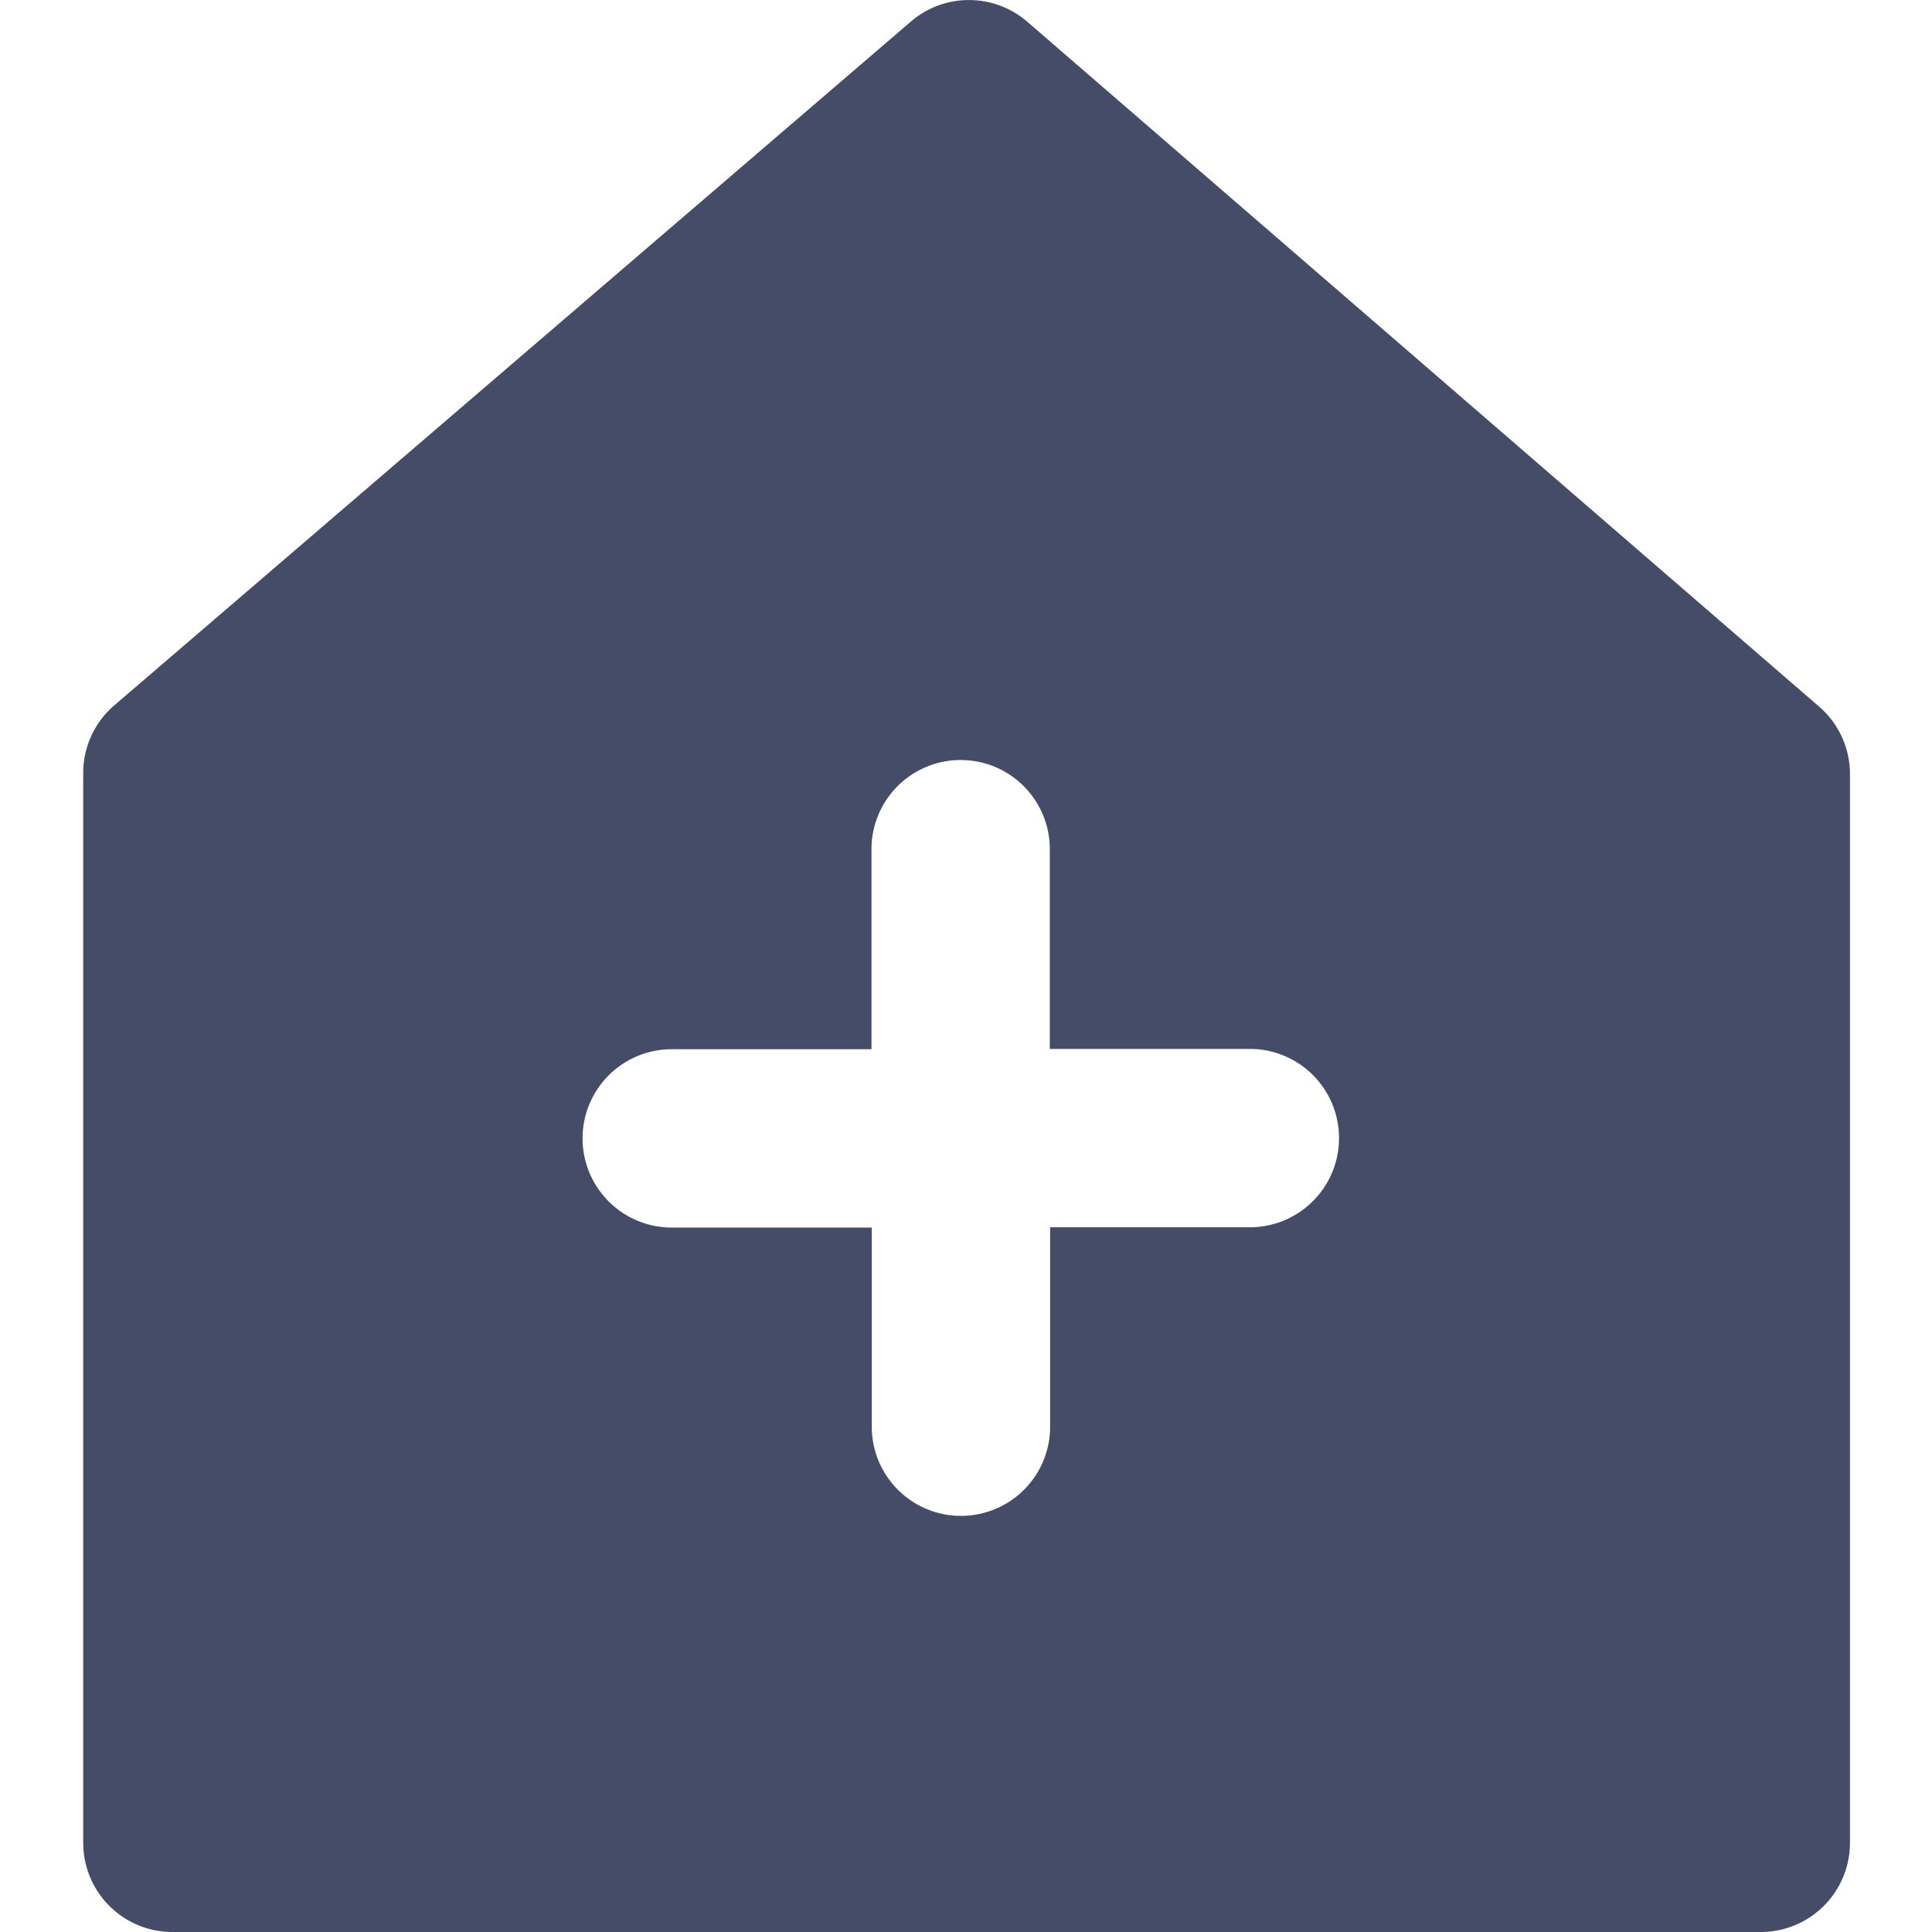
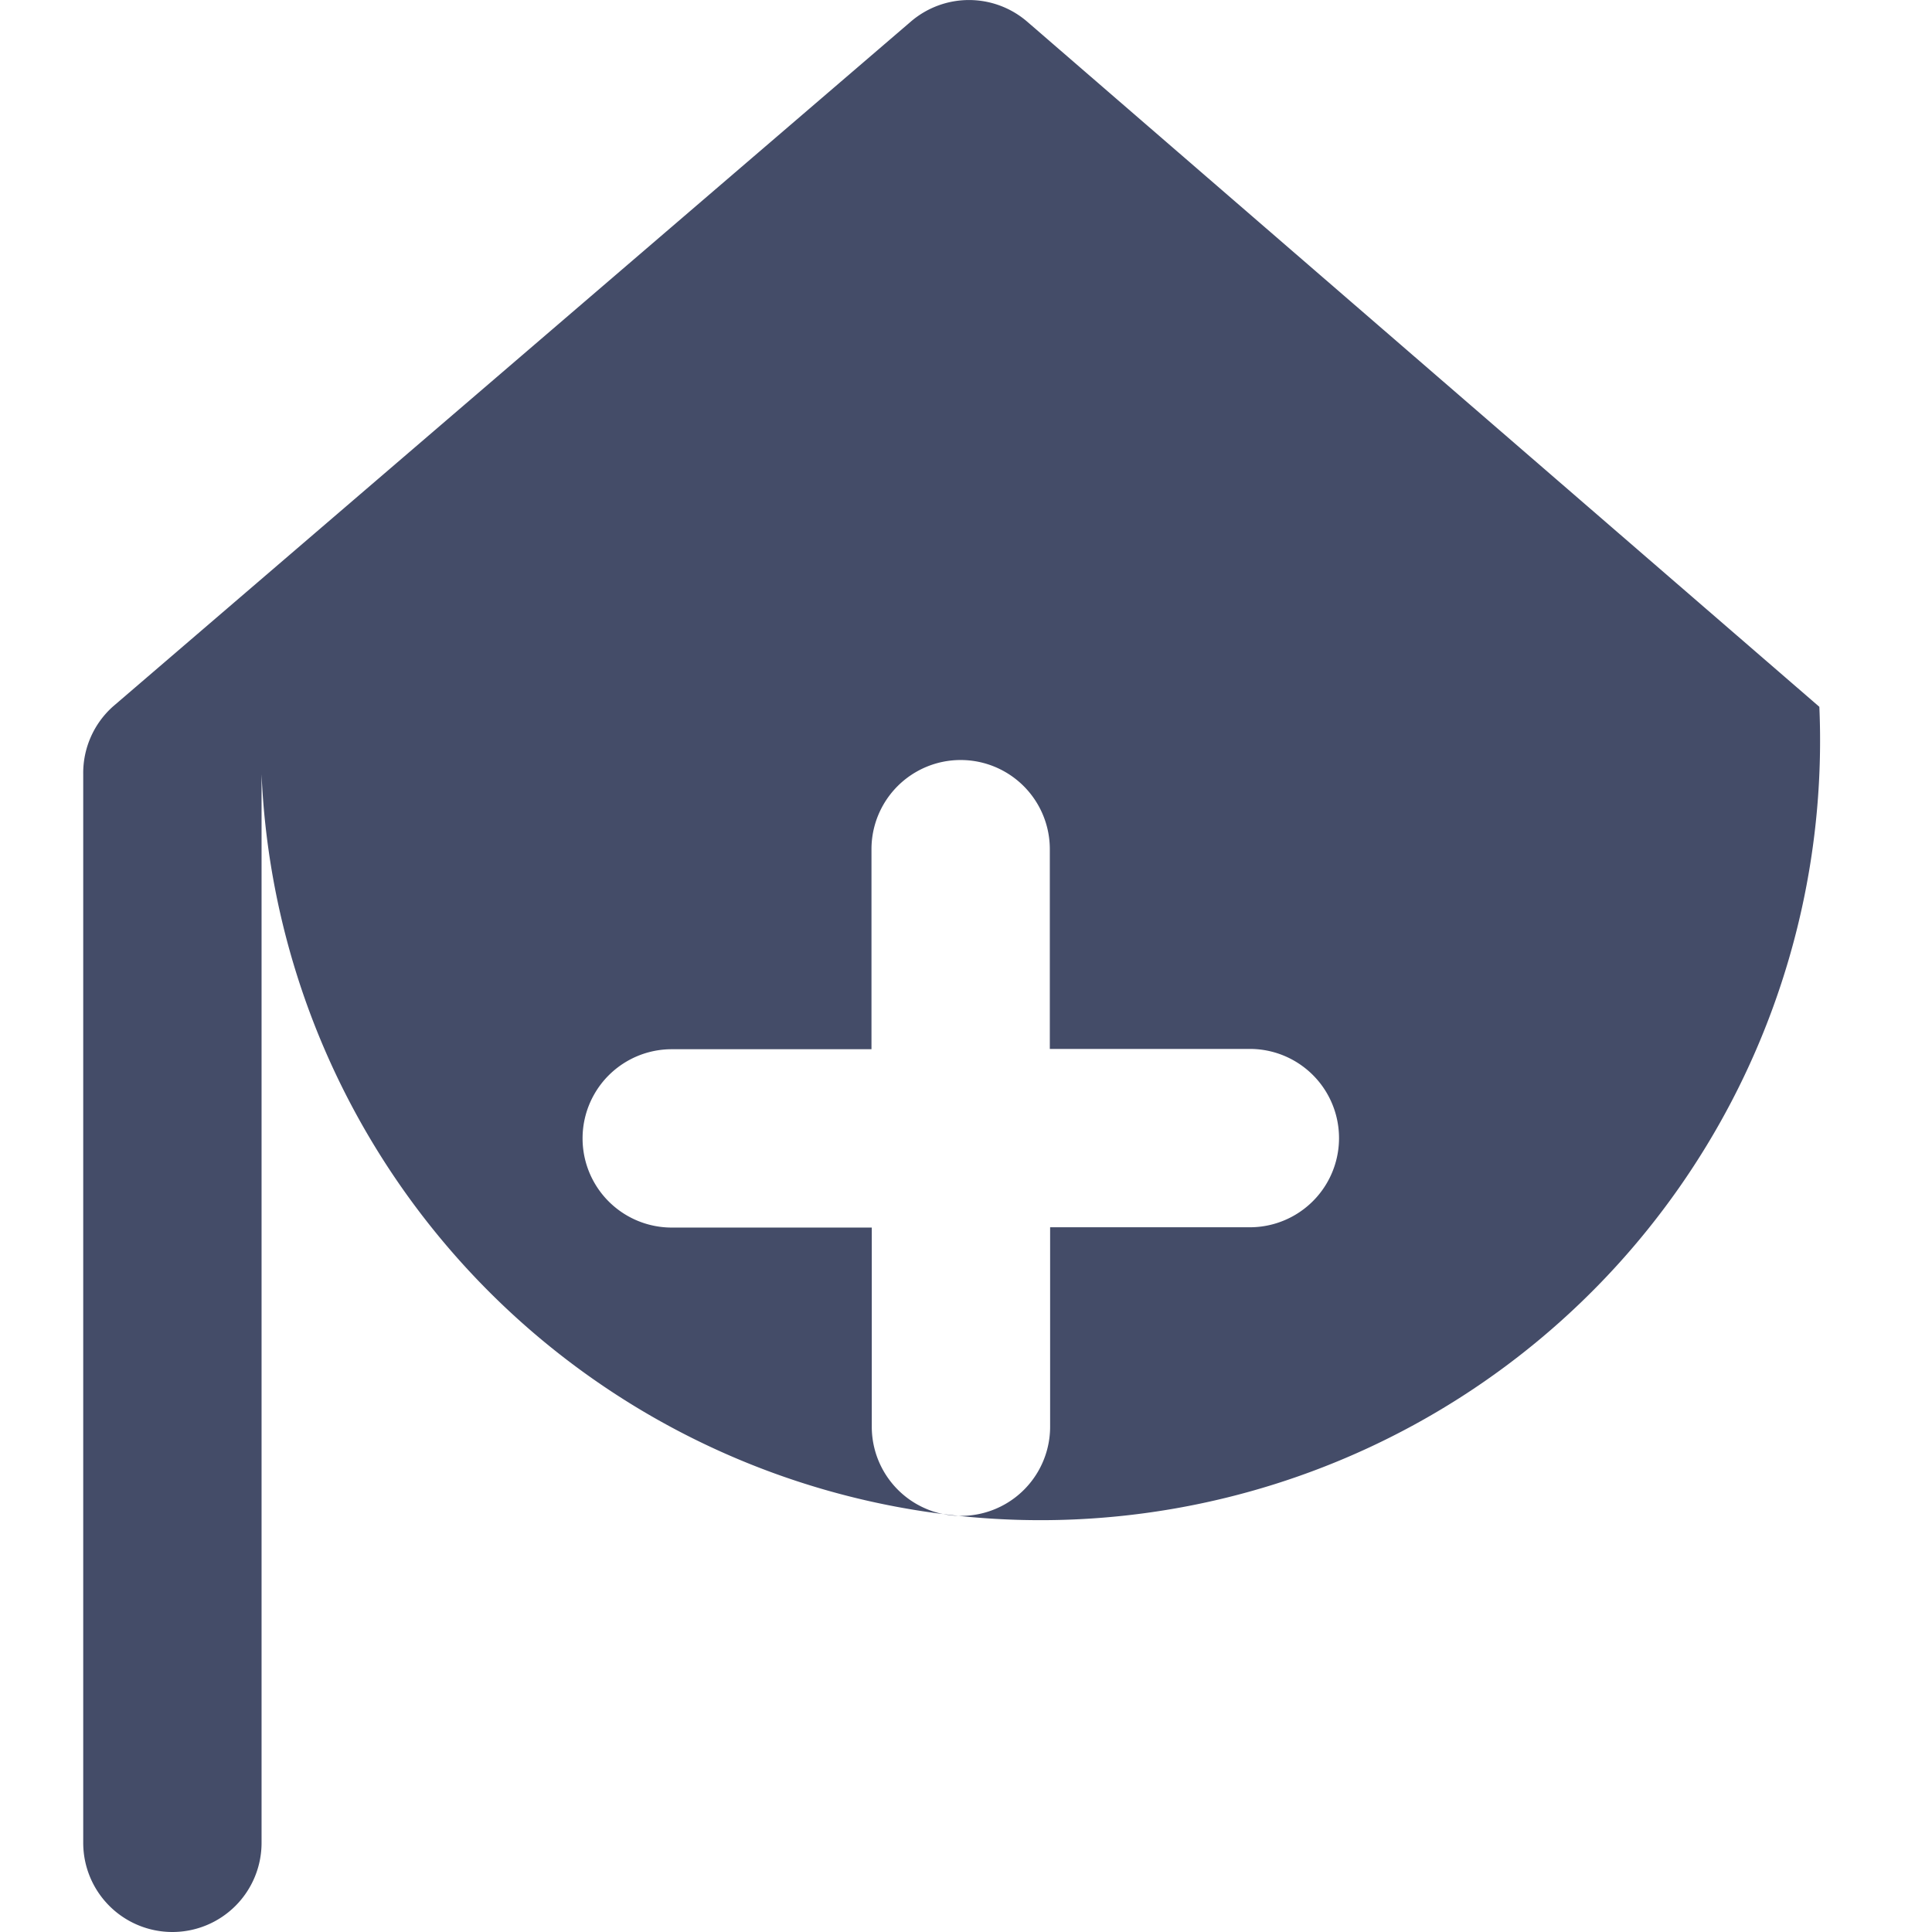
<svg xmlns="http://www.w3.org/2000/svg" data-name="Layer 1" viewBox="0 0 65 65">
  <defs>
    <style>.cls-1{fill:#444c68;}</style>
  </defs>
-   <path class="cls-1" d="M61.21,23.78,34.56.73a3,3,0,0,0-3.92,0L3.8,23.77a3,3,0,0,0-1,2.28V62a3,3,0,0,0,3,3H59.24a3,3,0,0,0,3-3V26.05A3,3,0,0,0,61.21,23.78ZM42.05,35.29a3,3,0,1,1,0,6H35.33V48a3,3,0,1,1-6,0V41.3H22.6a3,3,0,1,1,0-6h6.72V28.57a3,3,0,1,1,6,0v6.72Z" />
+   <path class="cls-1" d="M61.21,23.78,34.56.73a3,3,0,0,0-3.92,0L3.8,23.77a3,3,0,0,0-1,2.28V62a3,3,0,0,0,3,3a3,3,0,0,0,3-3V26.05A3,3,0,0,0,61.21,23.78ZM42.05,35.29a3,3,0,1,1,0,6H35.33V48a3,3,0,1,1-6,0V41.3H22.6a3,3,0,1,1,0-6h6.72V28.57a3,3,0,1,1,6,0v6.72Z" />
</svg>